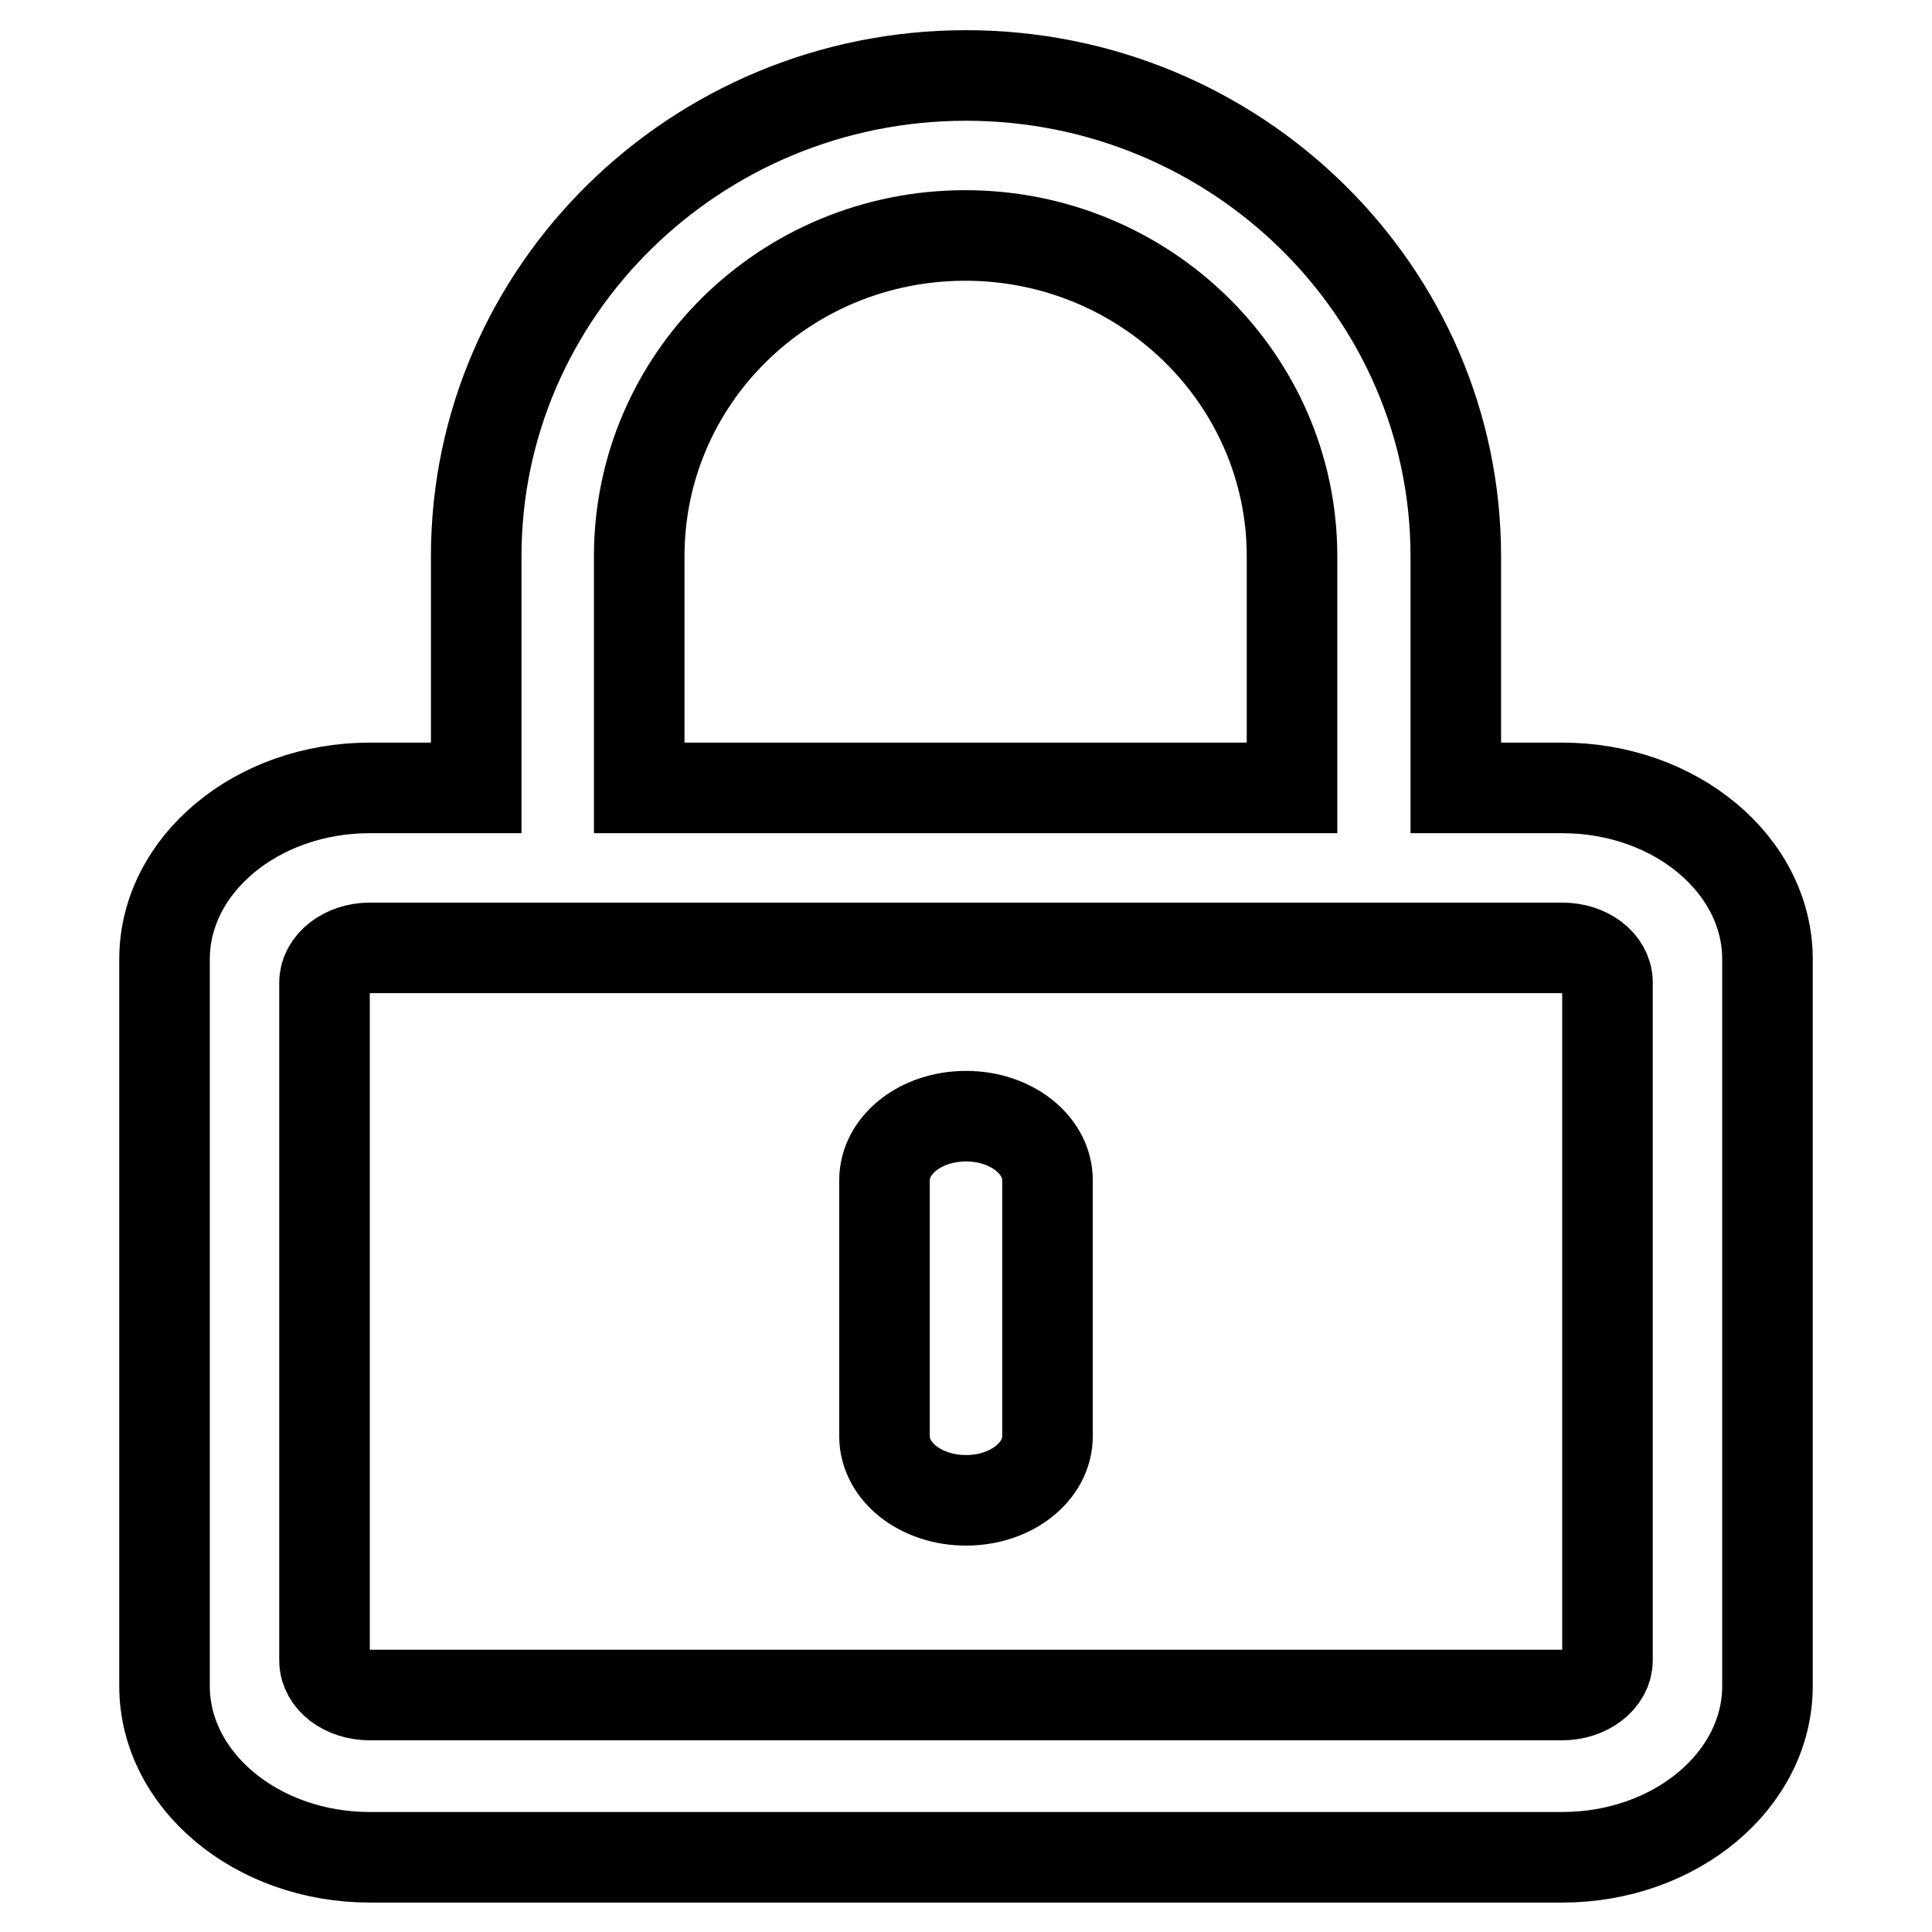
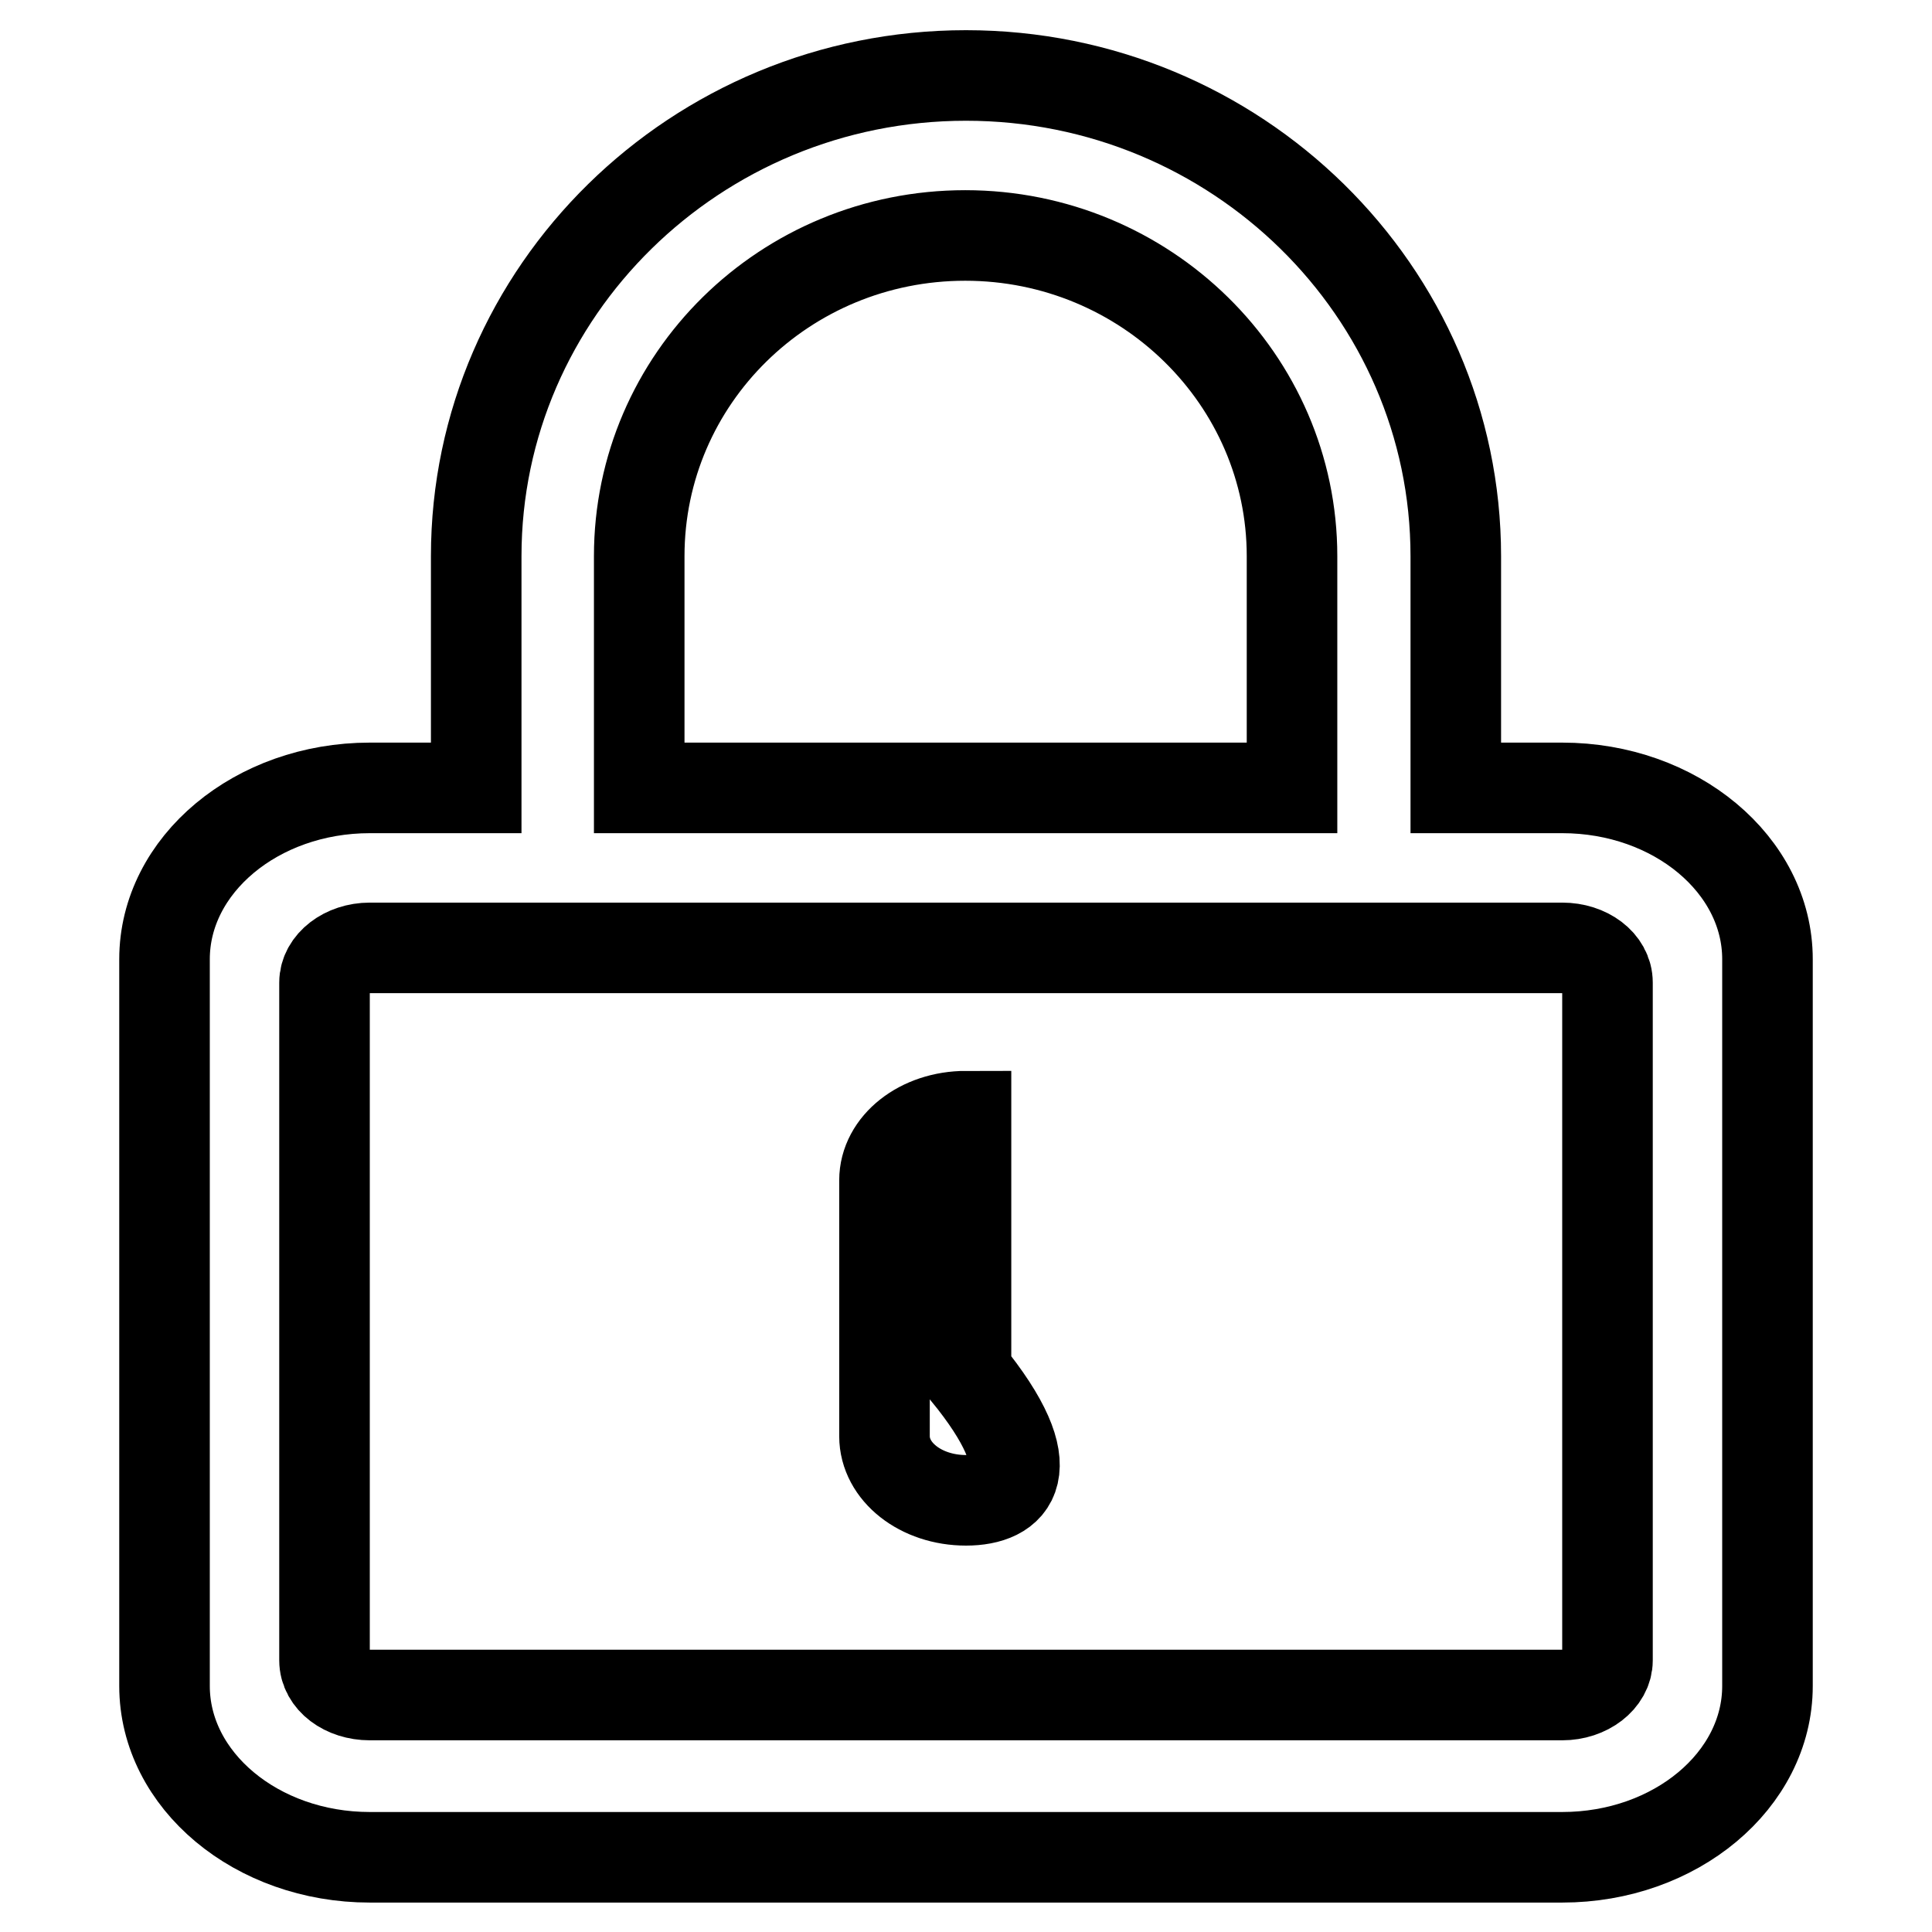
<svg xmlns="http://www.w3.org/2000/svg" version="1.1" x="0px" y="0px" viewBox="0 0 256 256" enable-background="new 0 0 256 256" xml:space="preserve">
  <g>
-     <path stroke-width="12" fill-opacity="0" stroke="#000000" d="M63.1,104.4V73.7C63.1,38.6,92.2,10,128,10c35.8,0,64.9,28.6,64.9,63.7v30.7H207c15,0,27.2,10.2,27.2,22.7 v96.3c0,12.5-12.2,22.7-27.2,22.7H49c-15,0-27.2-10.2-27.2-22.7v-96.3c0-12.5,12.2-22.7,27.2-22.7H63.1z M84.7,104.4h86.5V73.7 c0-23.4-19.4-42.5-43.3-42.5c-23.9,0-43.2,19-43.2,42.5V104.4z M49,125.6c-3.3,0-6,2.1-6,4.6v89.8c0,2.6,2.7,4.6,6,4.6h158 c3.3,0,6-2.1,6-4.6v-89.8c0-2.6-2.7-4.6-6-4.6H49z M128,198.8c-6,0-10.8-3.8-10.8-8.5v-33.9c0-4.7,4.8-8.5,10.8-8.5 c6,0,10.8,3.8,10.8,8.5v33.9C138.8,195,134,198.8,128,198.8z" />
+     <path stroke-width="12" fill-opacity="0" stroke="#000000" d="M63.1,104.4V73.7C63.1,38.6,92.2,10,128,10c35.8,0,64.9,28.6,64.9,63.7v30.7H207c15,0,27.2,10.2,27.2,22.7 v96.3c0,12.5-12.2,22.7-27.2,22.7H49c-15,0-27.2-10.2-27.2-22.7v-96.3c0-12.5,12.2-22.7,27.2-22.7H63.1z M84.7,104.4h86.5V73.7 c0-23.4-19.4-42.5-43.3-42.5c-23.9,0-43.2,19-43.2,42.5V104.4z M49,125.6c-3.3,0-6,2.1-6,4.6v89.8c0,2.6,2.7,4.6,6,4.6h158 c3.3,0,6-2.1,6-4.6v-89.8c0-2.6-2.7-4.6-6-4.6H49z M128,198.8c-6,0-10.8-3.8-10.8-8.5v-33.9c0-4.7,4.8-8.5,10.8-8.5 v33.9C138.8,195,134,198.8,128,198.8z" />
  </g>
</svg>